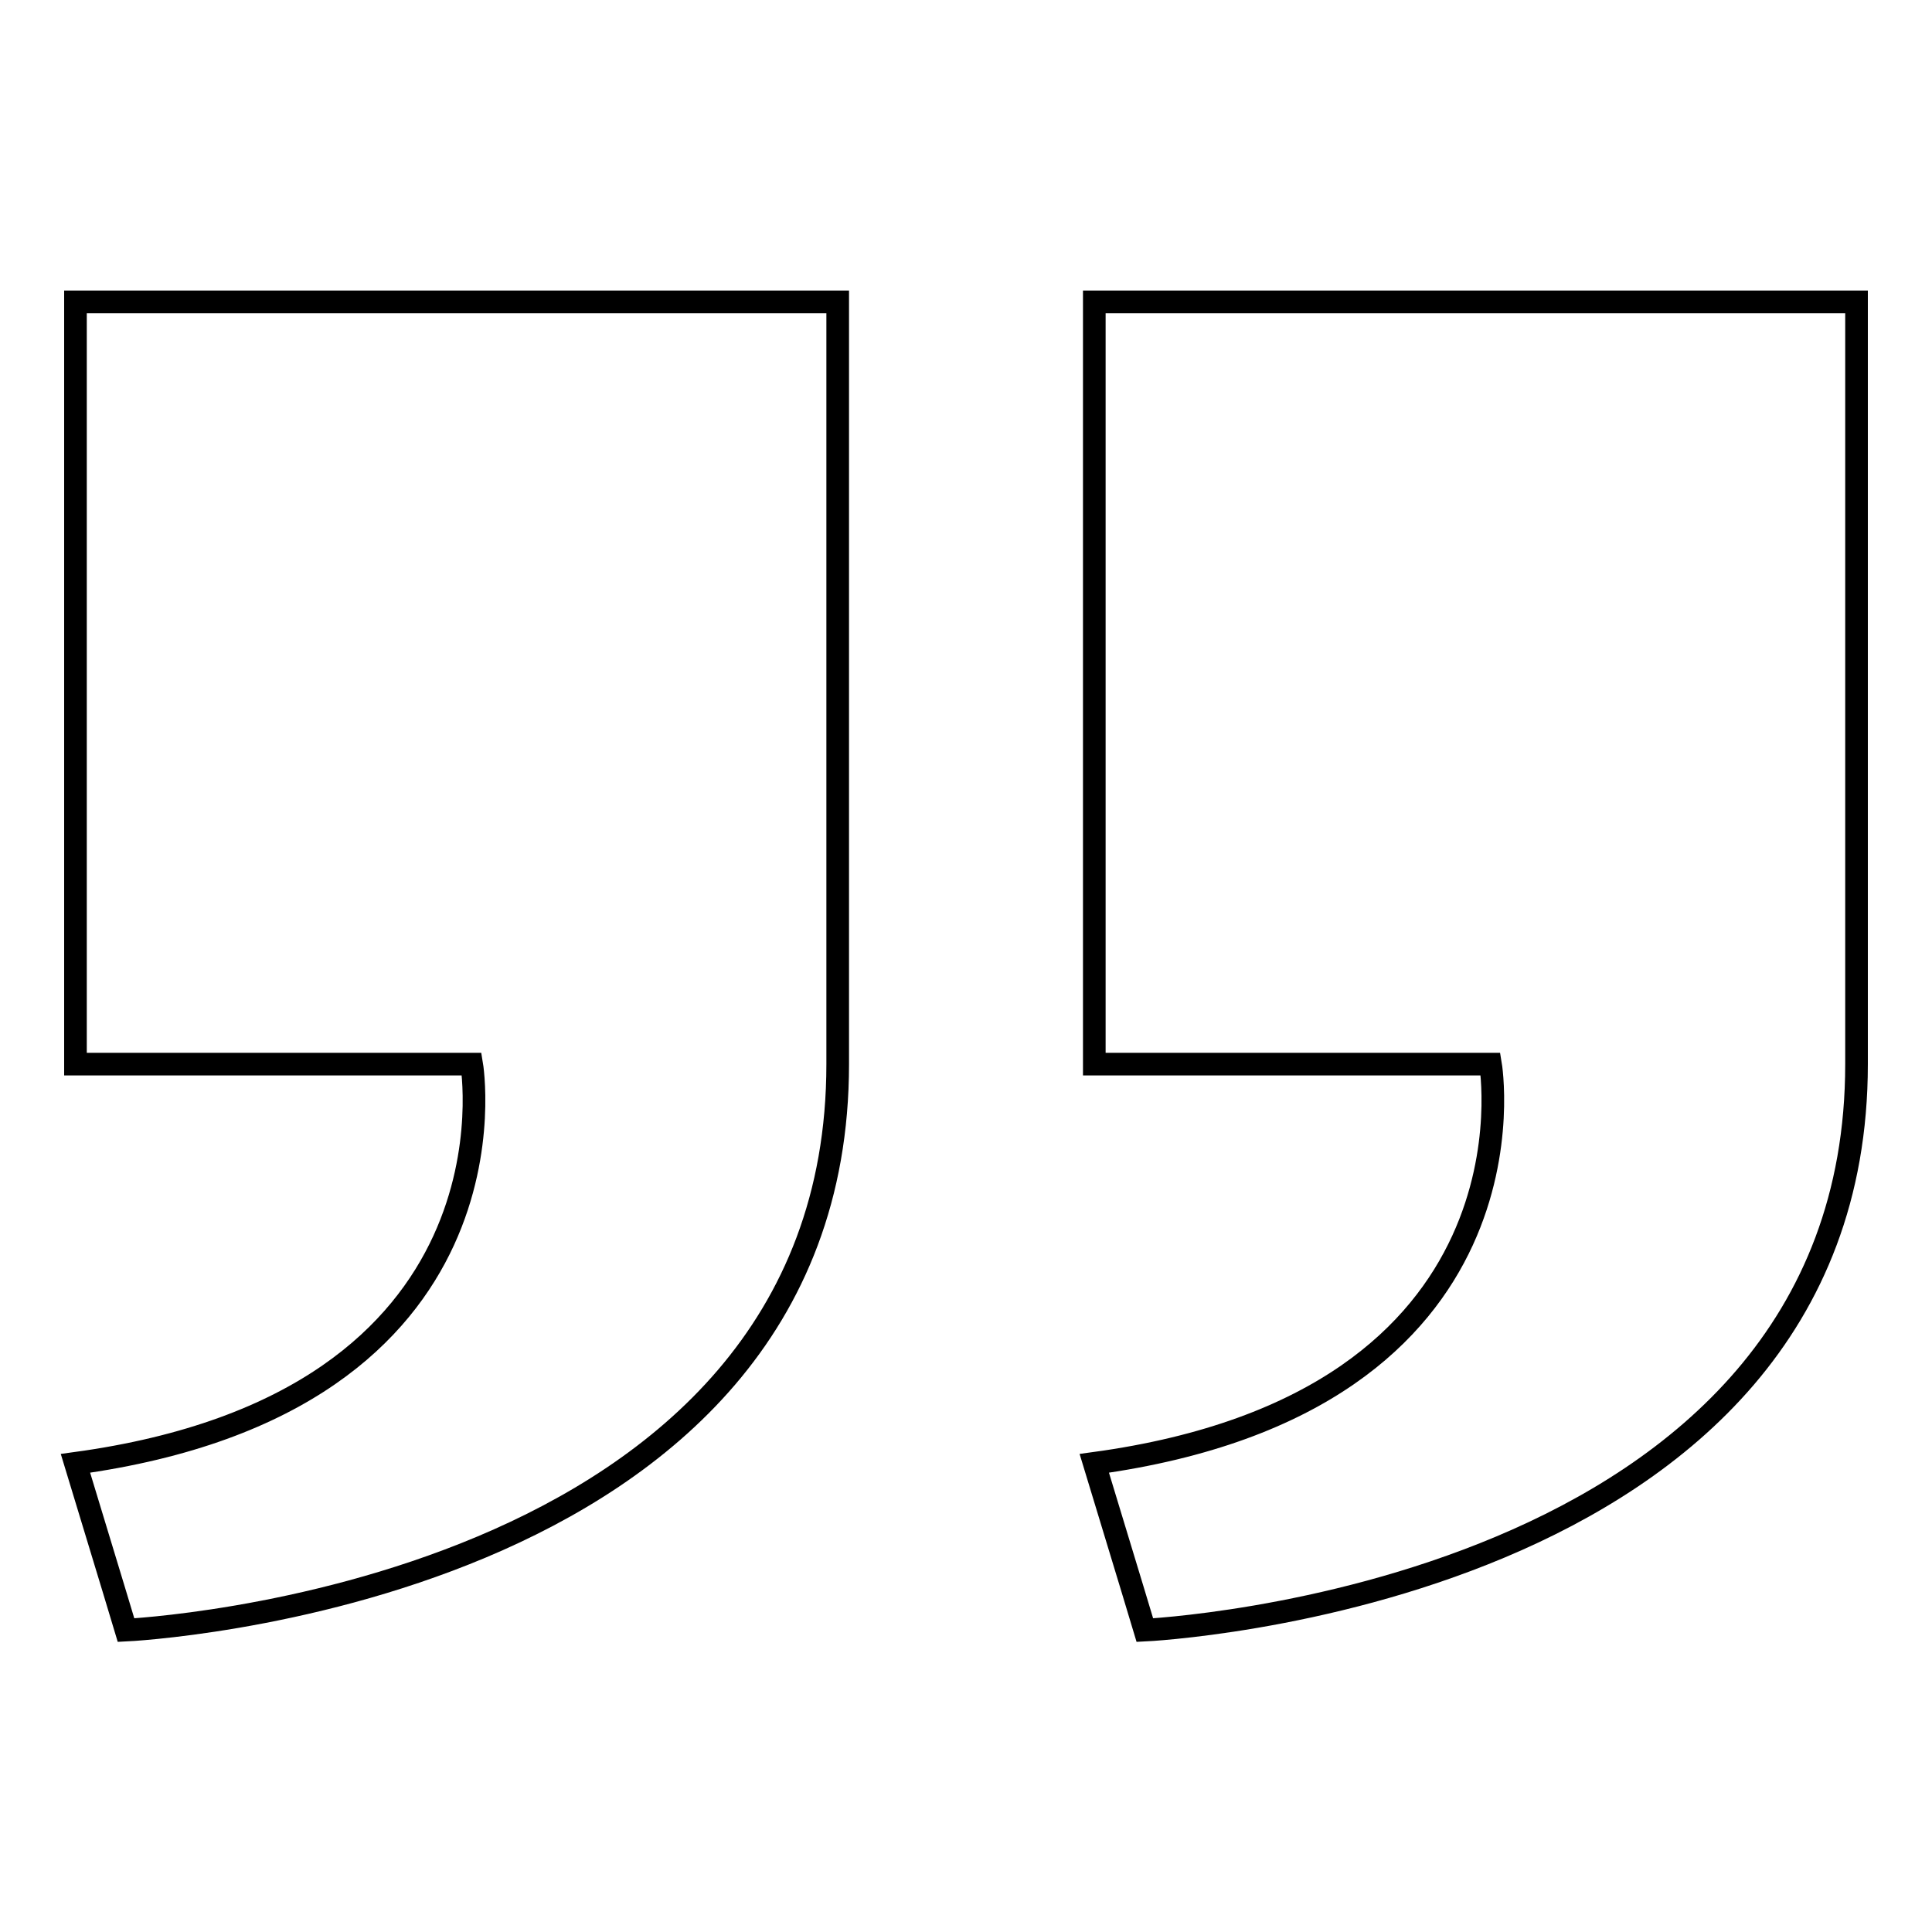
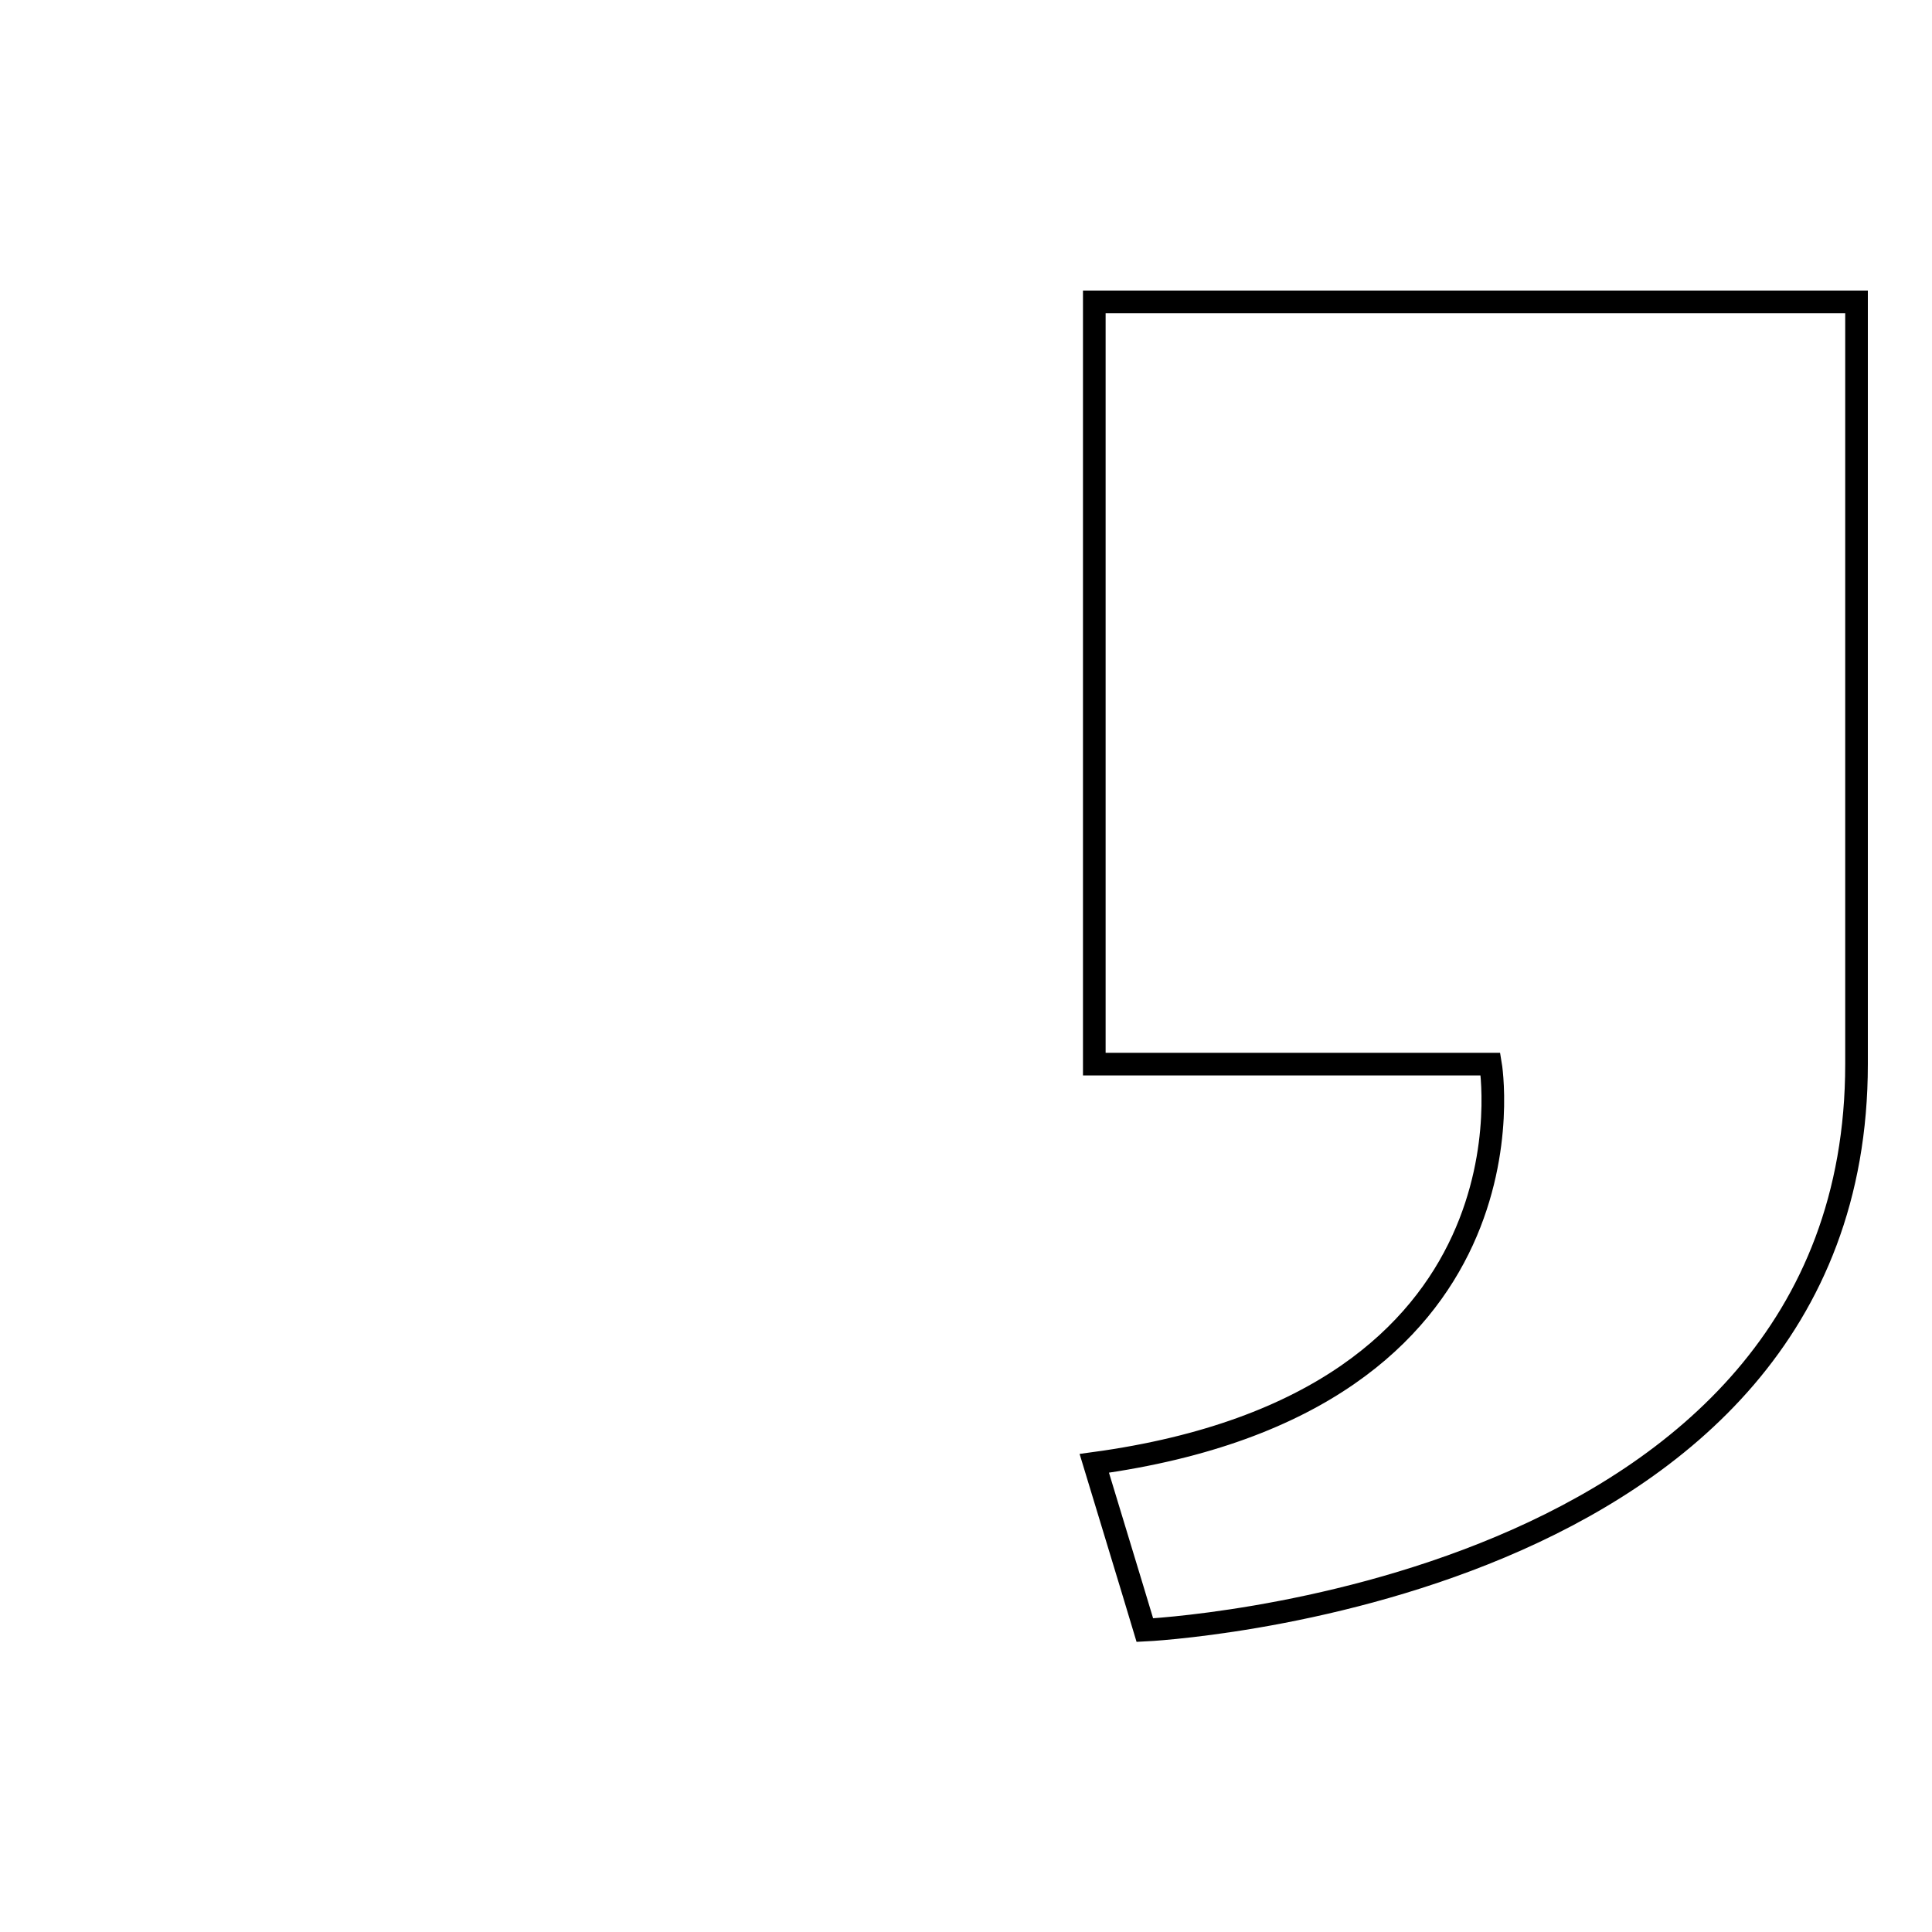
<svg xmlns="http://www.w3.org/2000/svg" version="1.1" x="0px" y="0px" viewBox="0 0 256 256" enable-background="new 0 0 256 256" xml:space="preserve">
  <g>
    <g>
      <path stroke-width="3" fill-opacity="0" stroke="#000000" d="M246,40H145v101h52.5c0,0,7.6,44.7-52.5,52.9c4.6,15.1,6.7,22.1,6.7,22.1s94.3-4.4,94.3-75C246,104.1,246,40,246,40z" />
-       <path stroke-width="3" fill-opacity="0" stroke="#000000" d="M111,40H10v101h52.5c0,0,7.6,44.7-52.5,52.9c4.6,15.1,6.7,22.1,6.7,22.1s94.3-4.4,94.3-75C111,104.1,111,40,111,40z" />
    </g>
  </g>
</svg>